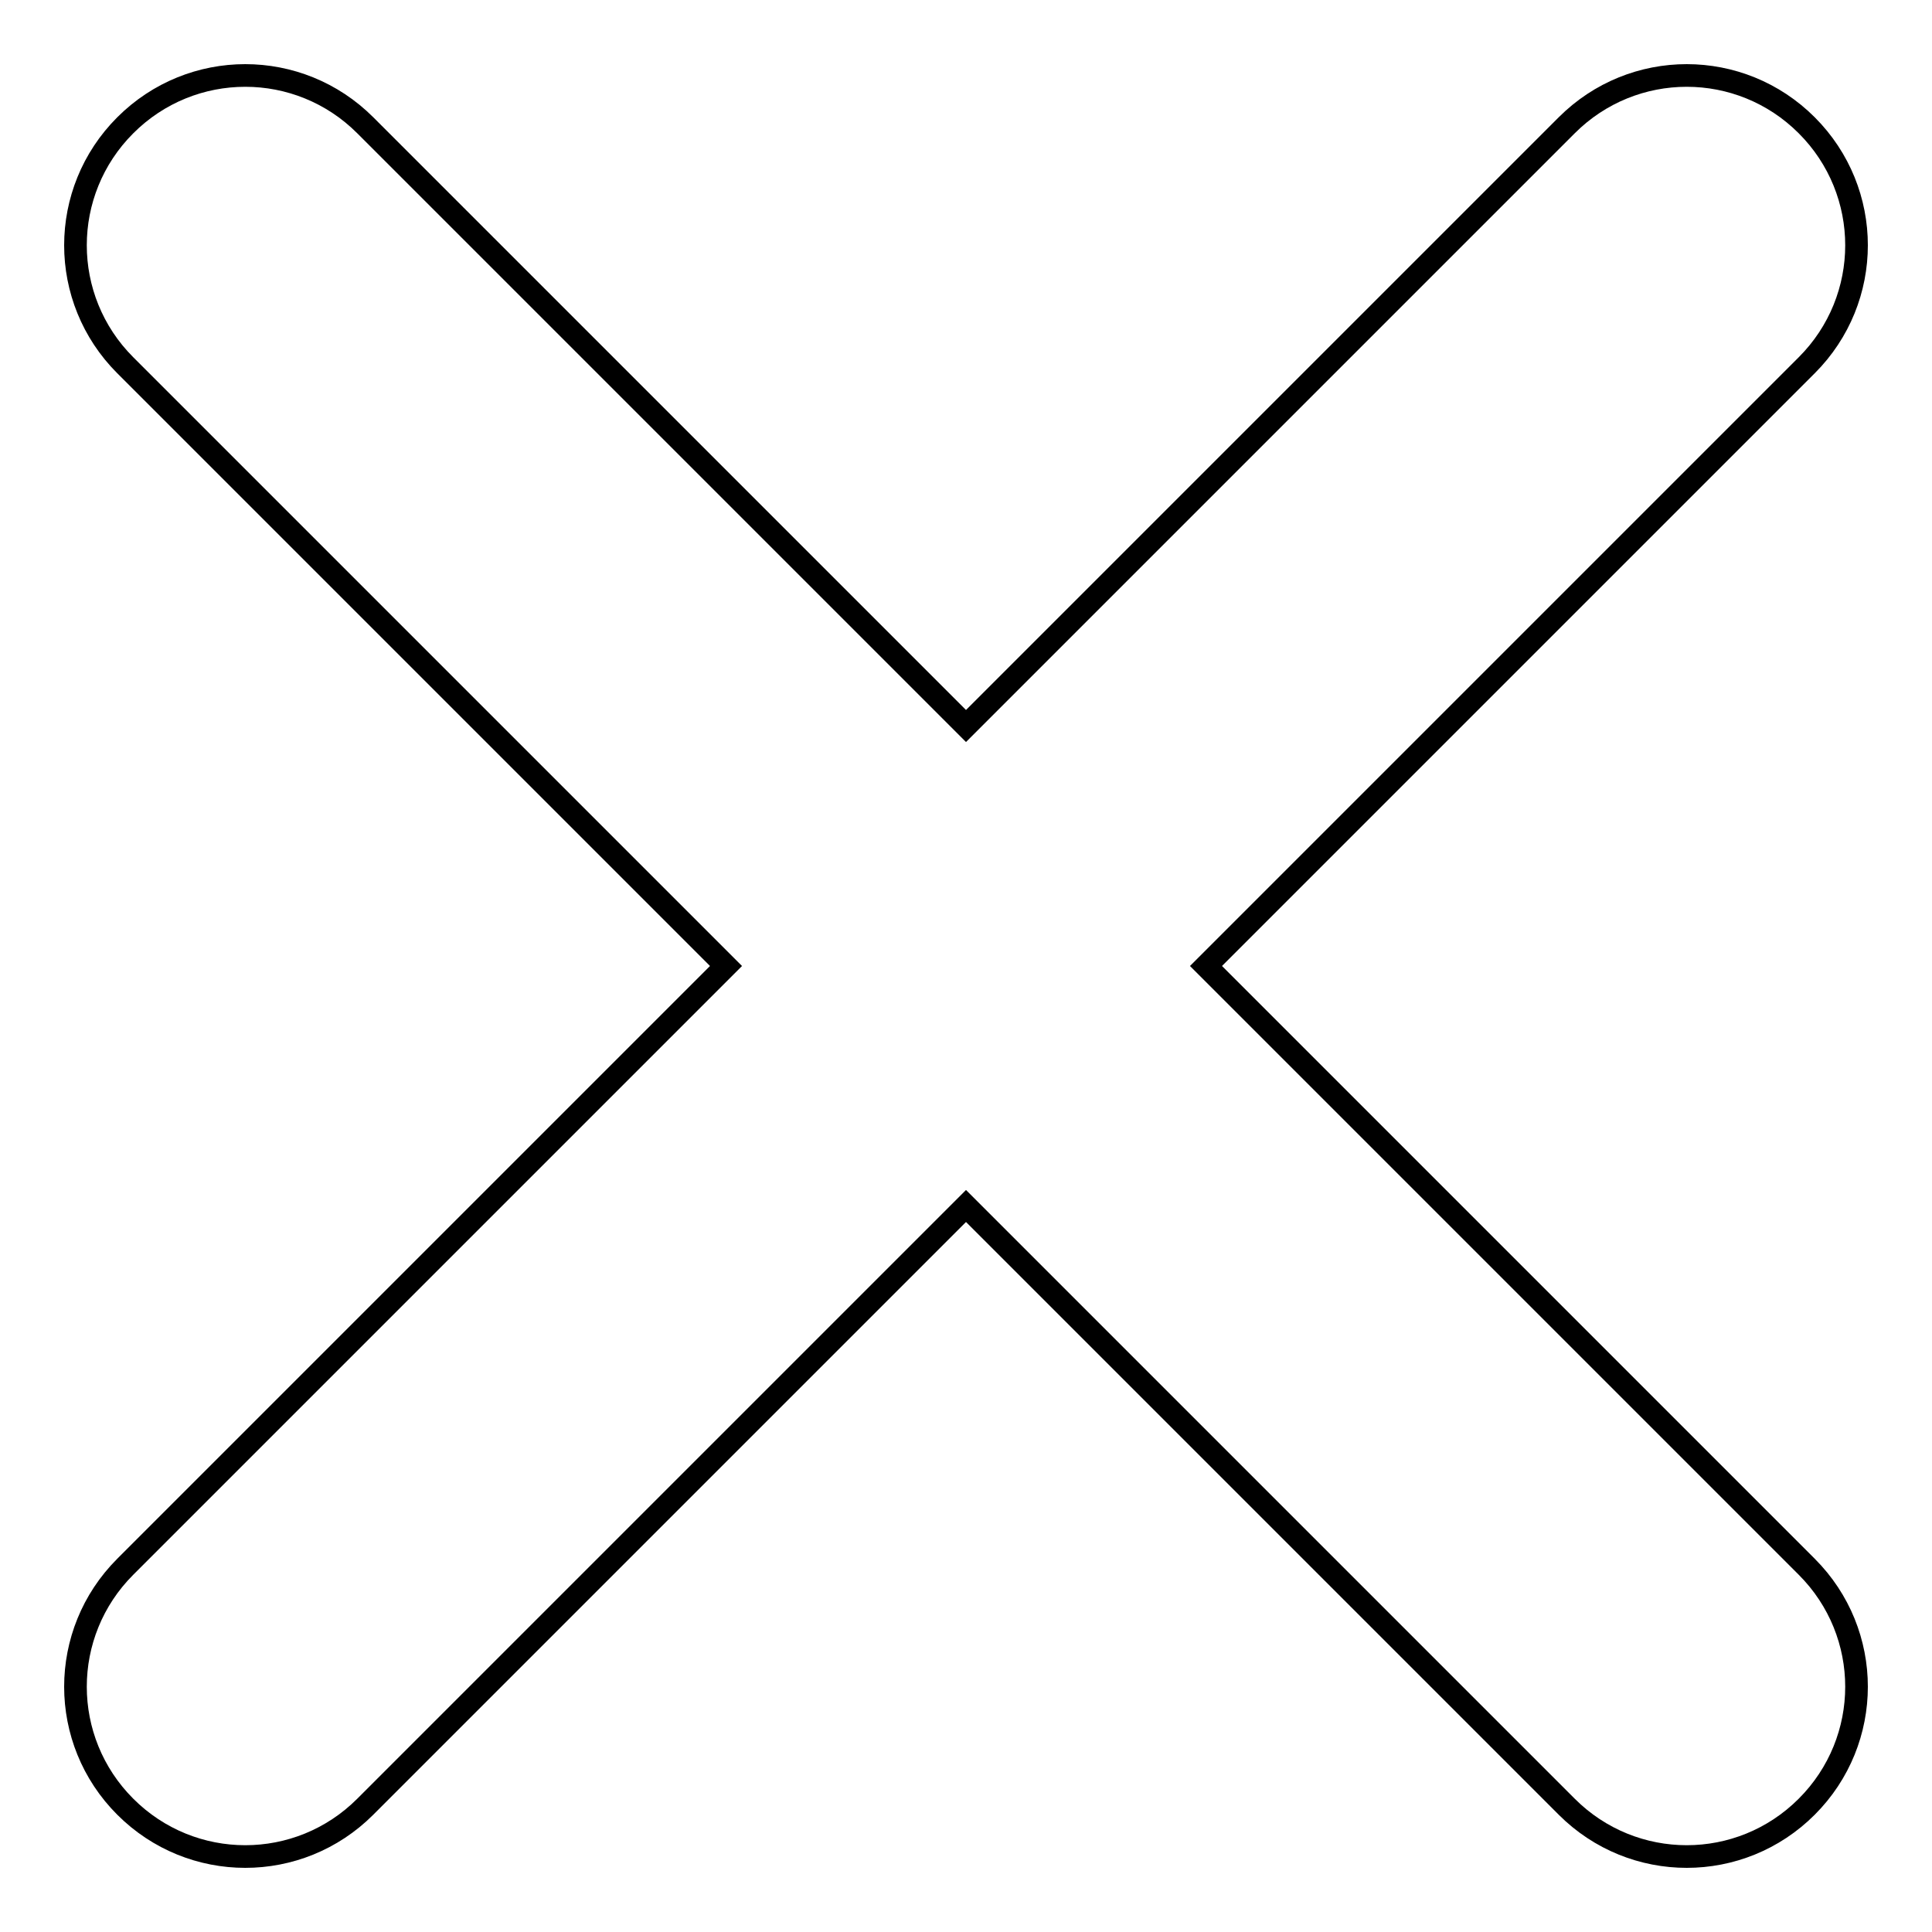
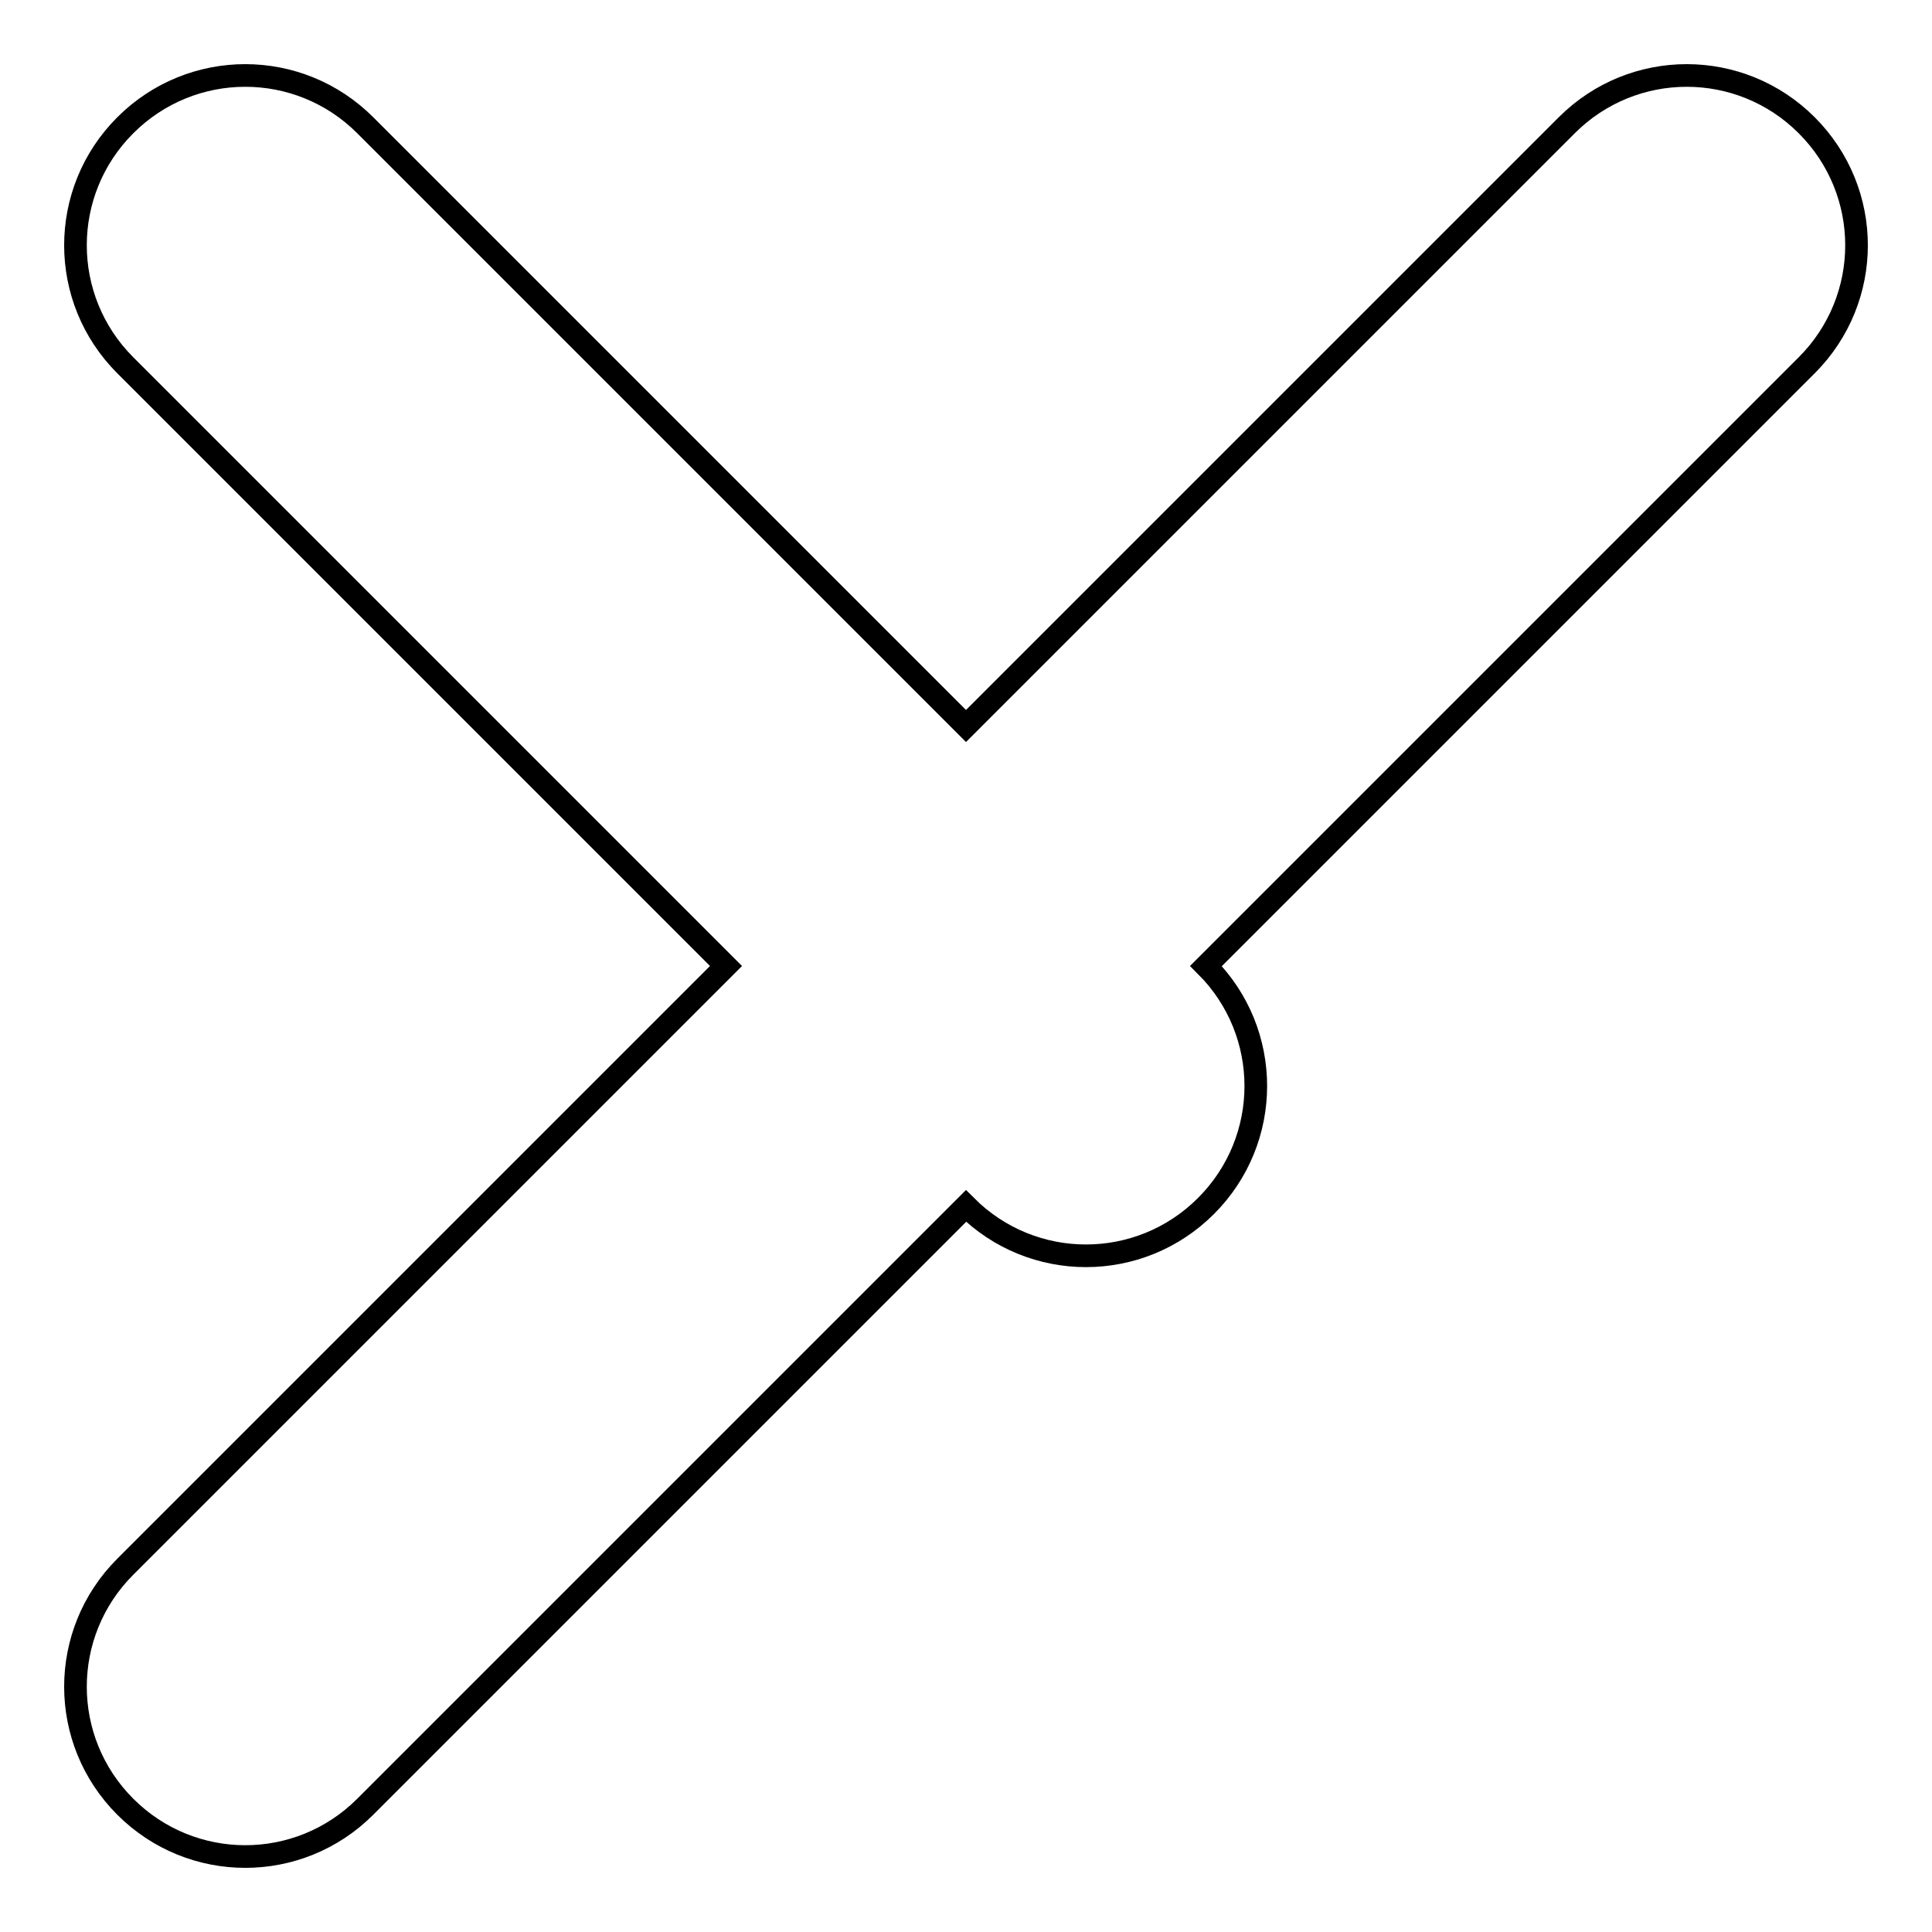
<svg xmlns="http://www.w3.org/2000/svg" version="1.1" x="0px" y="0px" viewBox="0 0 256 256" enable-background="new 0 0 256 256" xml:space="preserve">
  <g>
    <g>
-       <path stroke-width="3" fill-opacity="0" stroke="#000000" d="M159.8,128l79.6-79.6c8.8-8.8,8.8-23,0-31.8c-8.8-8.8-23-8.8-31.8,0L128,96.2L48.4,16.6c-8.8-8.8-23-8.8-31.8,0c-8.8,8.8-8.8,23,0,31.8L96.2,128l-79.6,79.6c-8.8,8.8-8.8,23,0,31.8c8.8,8.8,23,8.8,31.8,0l79.6-79.6l79.6,79.6c8.8,8.8,23,8.8,31.8,0c8.8-8.8,8.8-23,0-31.8L159.8,128L159.8,128z" />
+       <path stroke-width="3" fill-opacity="0" stroke="#000000" d="M159.8,128l79.6-79.6c8.8-8.8,8.8-23,0-31.8c-8.8-8.8-23-8.8-31.8,0L128,96.2L48.4,16.6c-8.8-8.8-23-8.8-31.8,0c-8.8,8.8-8.8,23,0,31.8L96.2,128l-79.6,79.6c-8.8,8.8-8.8,23,0,31.8c8.8,8.8,23,8.8,31.8,0l79.6-79.6c8.8,8.8,23,8.8,31.8,0c8.8-8.8,8.8-23,0-31.8L159.8,128L159.8,128z" />
    </g>
  </g>
</svg>